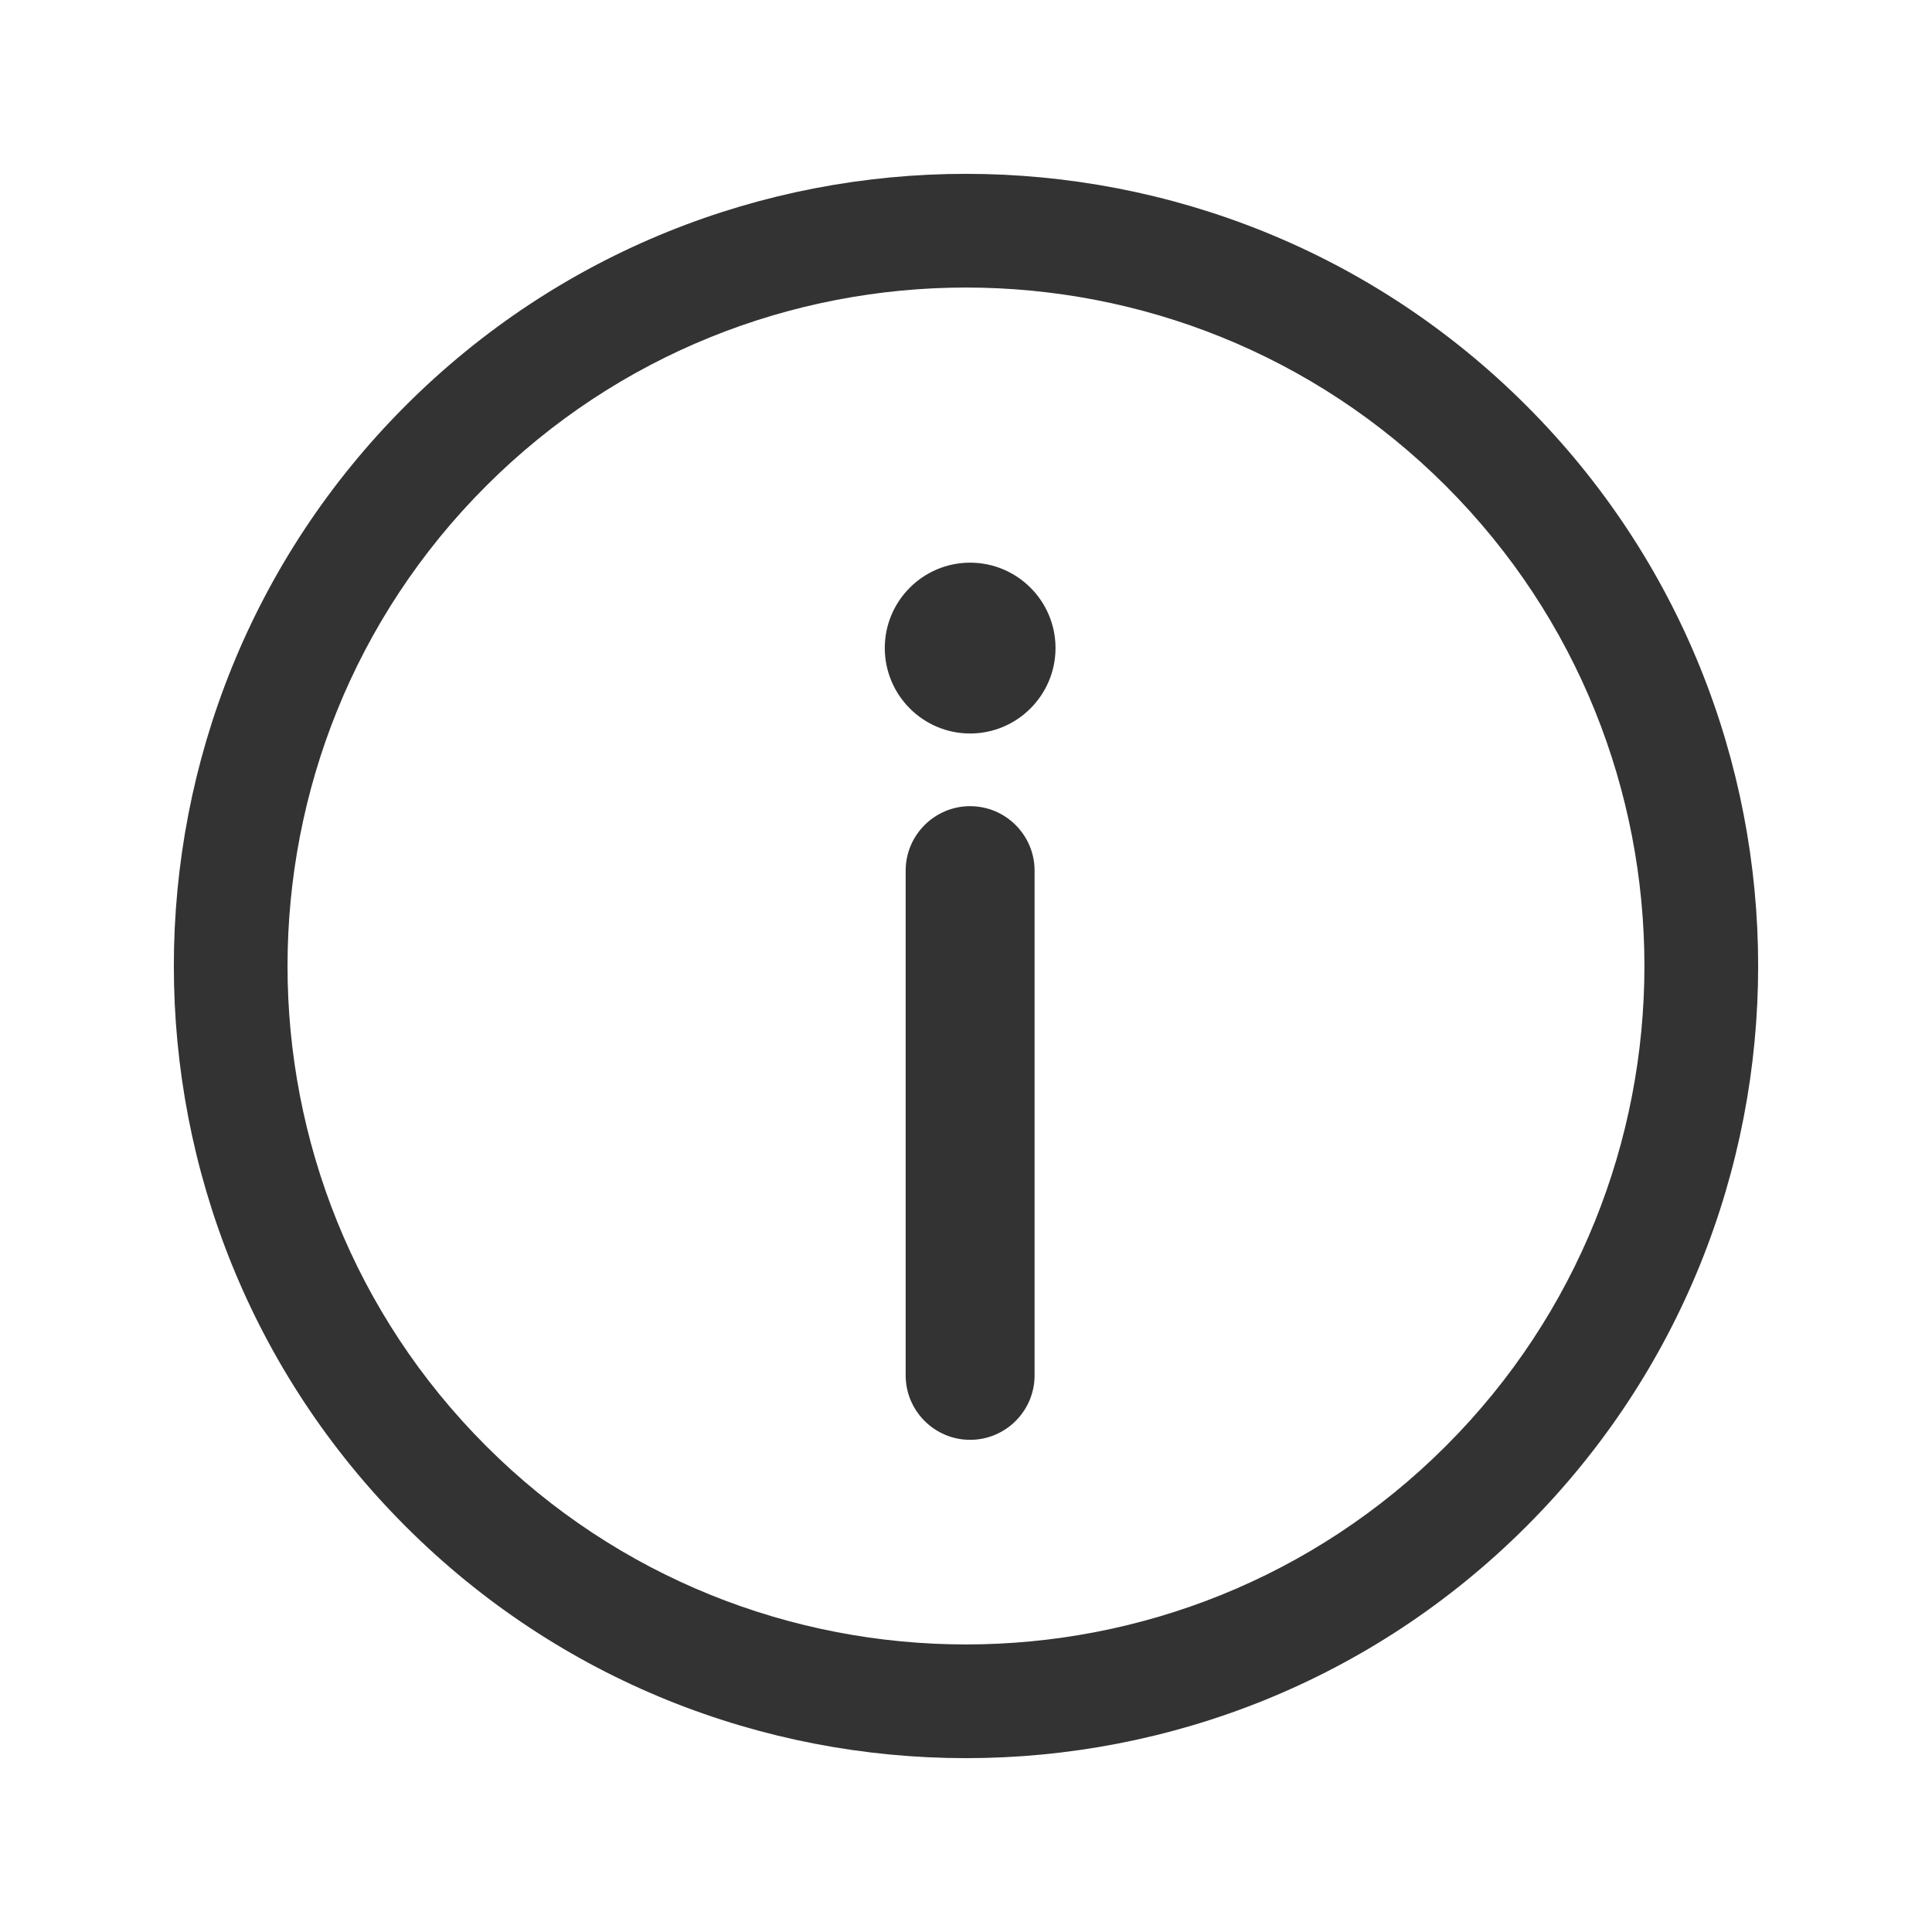
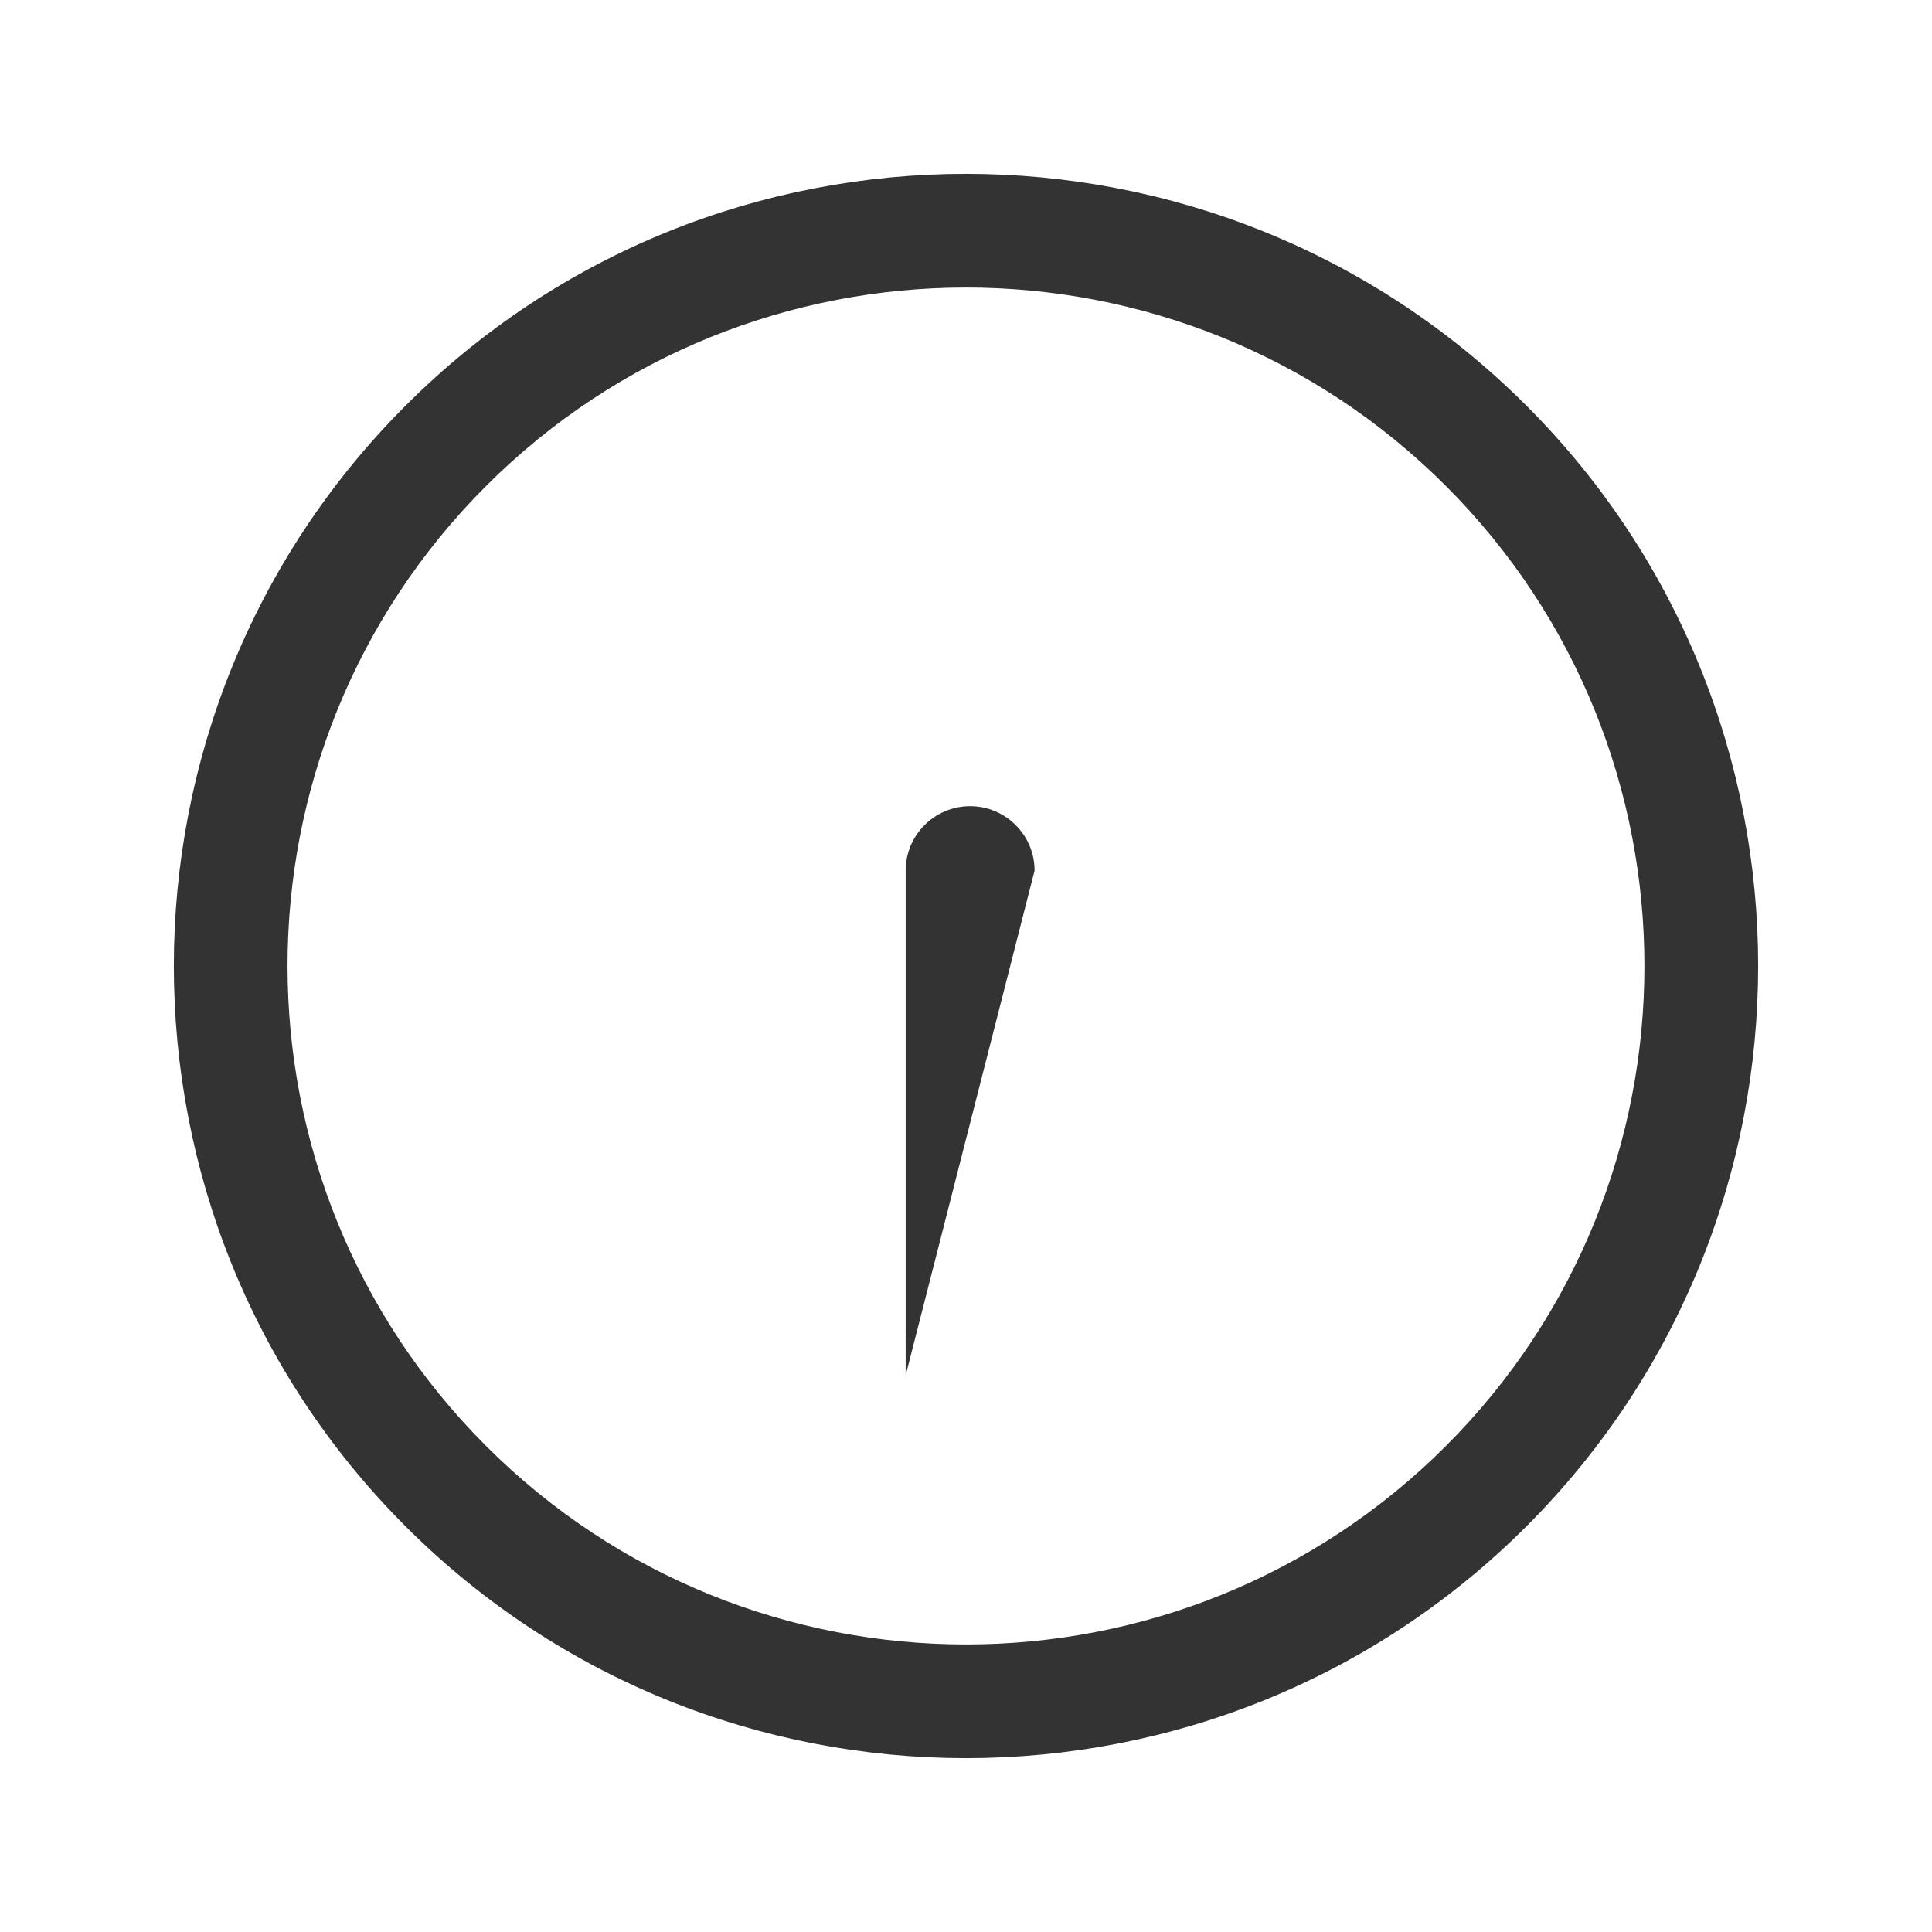
<svg xmlns="http://www.w3.org/2000/svg" t="1671334870565" class="icon" viewBox="0 0 1024 1024" version="1.1" p-id="4611" width="128" height="128">
  <path d="M809.01 214.988c-163.766-163.797-430.255-163.797-594.022 0-163.797 163.767-163.797 430.257 0 594.021 163.768 163.799 430.256 163.799 594.022 0C972.807 645.246 972.807 378.755 809.01 214.988zM766.381 766.383c-140.266 140.293-368.528 140.264-508.764 0-140.294-140.266-140.294-368.5 0-508.78 140.236-140.25 368.498-140.28 508.764 0C906.645 397.853 906.645 626.146 766.381 766.383z" fill="#333333" p-id="4612" />
-   <path d="M514.171 298.225c-24.93 0-45.218 20.289-45.218 45.232 0 24.989 20.288 45.308 45.218 45.308 24.958 0 45.278-20.319 45.278-45.308C559.449 318.514 539.129 298.225 514.171 298.225z" fill="#333333" p-id="4613" />
-   <path d="M514.171 427.29c-18.801 0-34.151 15.321-34.151 34.152l0 267.547c0 18.829 15.35 34.15 34.151 34.15 18.831 0 34.18-15.321 34.18-34.15L548.351 461.442C548.351 442.612 533.002 427.29 514.171 427.29z" fill="#333333" p-id="4614" />
+   <path d="M514.171 427.29c-18.801 0-34.151 15.321-34.151 34.152l0 267.547L548.351 461.442C548.351 442.612 533.002 427.29 514.171 427.29z" fill="#333333" p-id="4614" />
</svg>